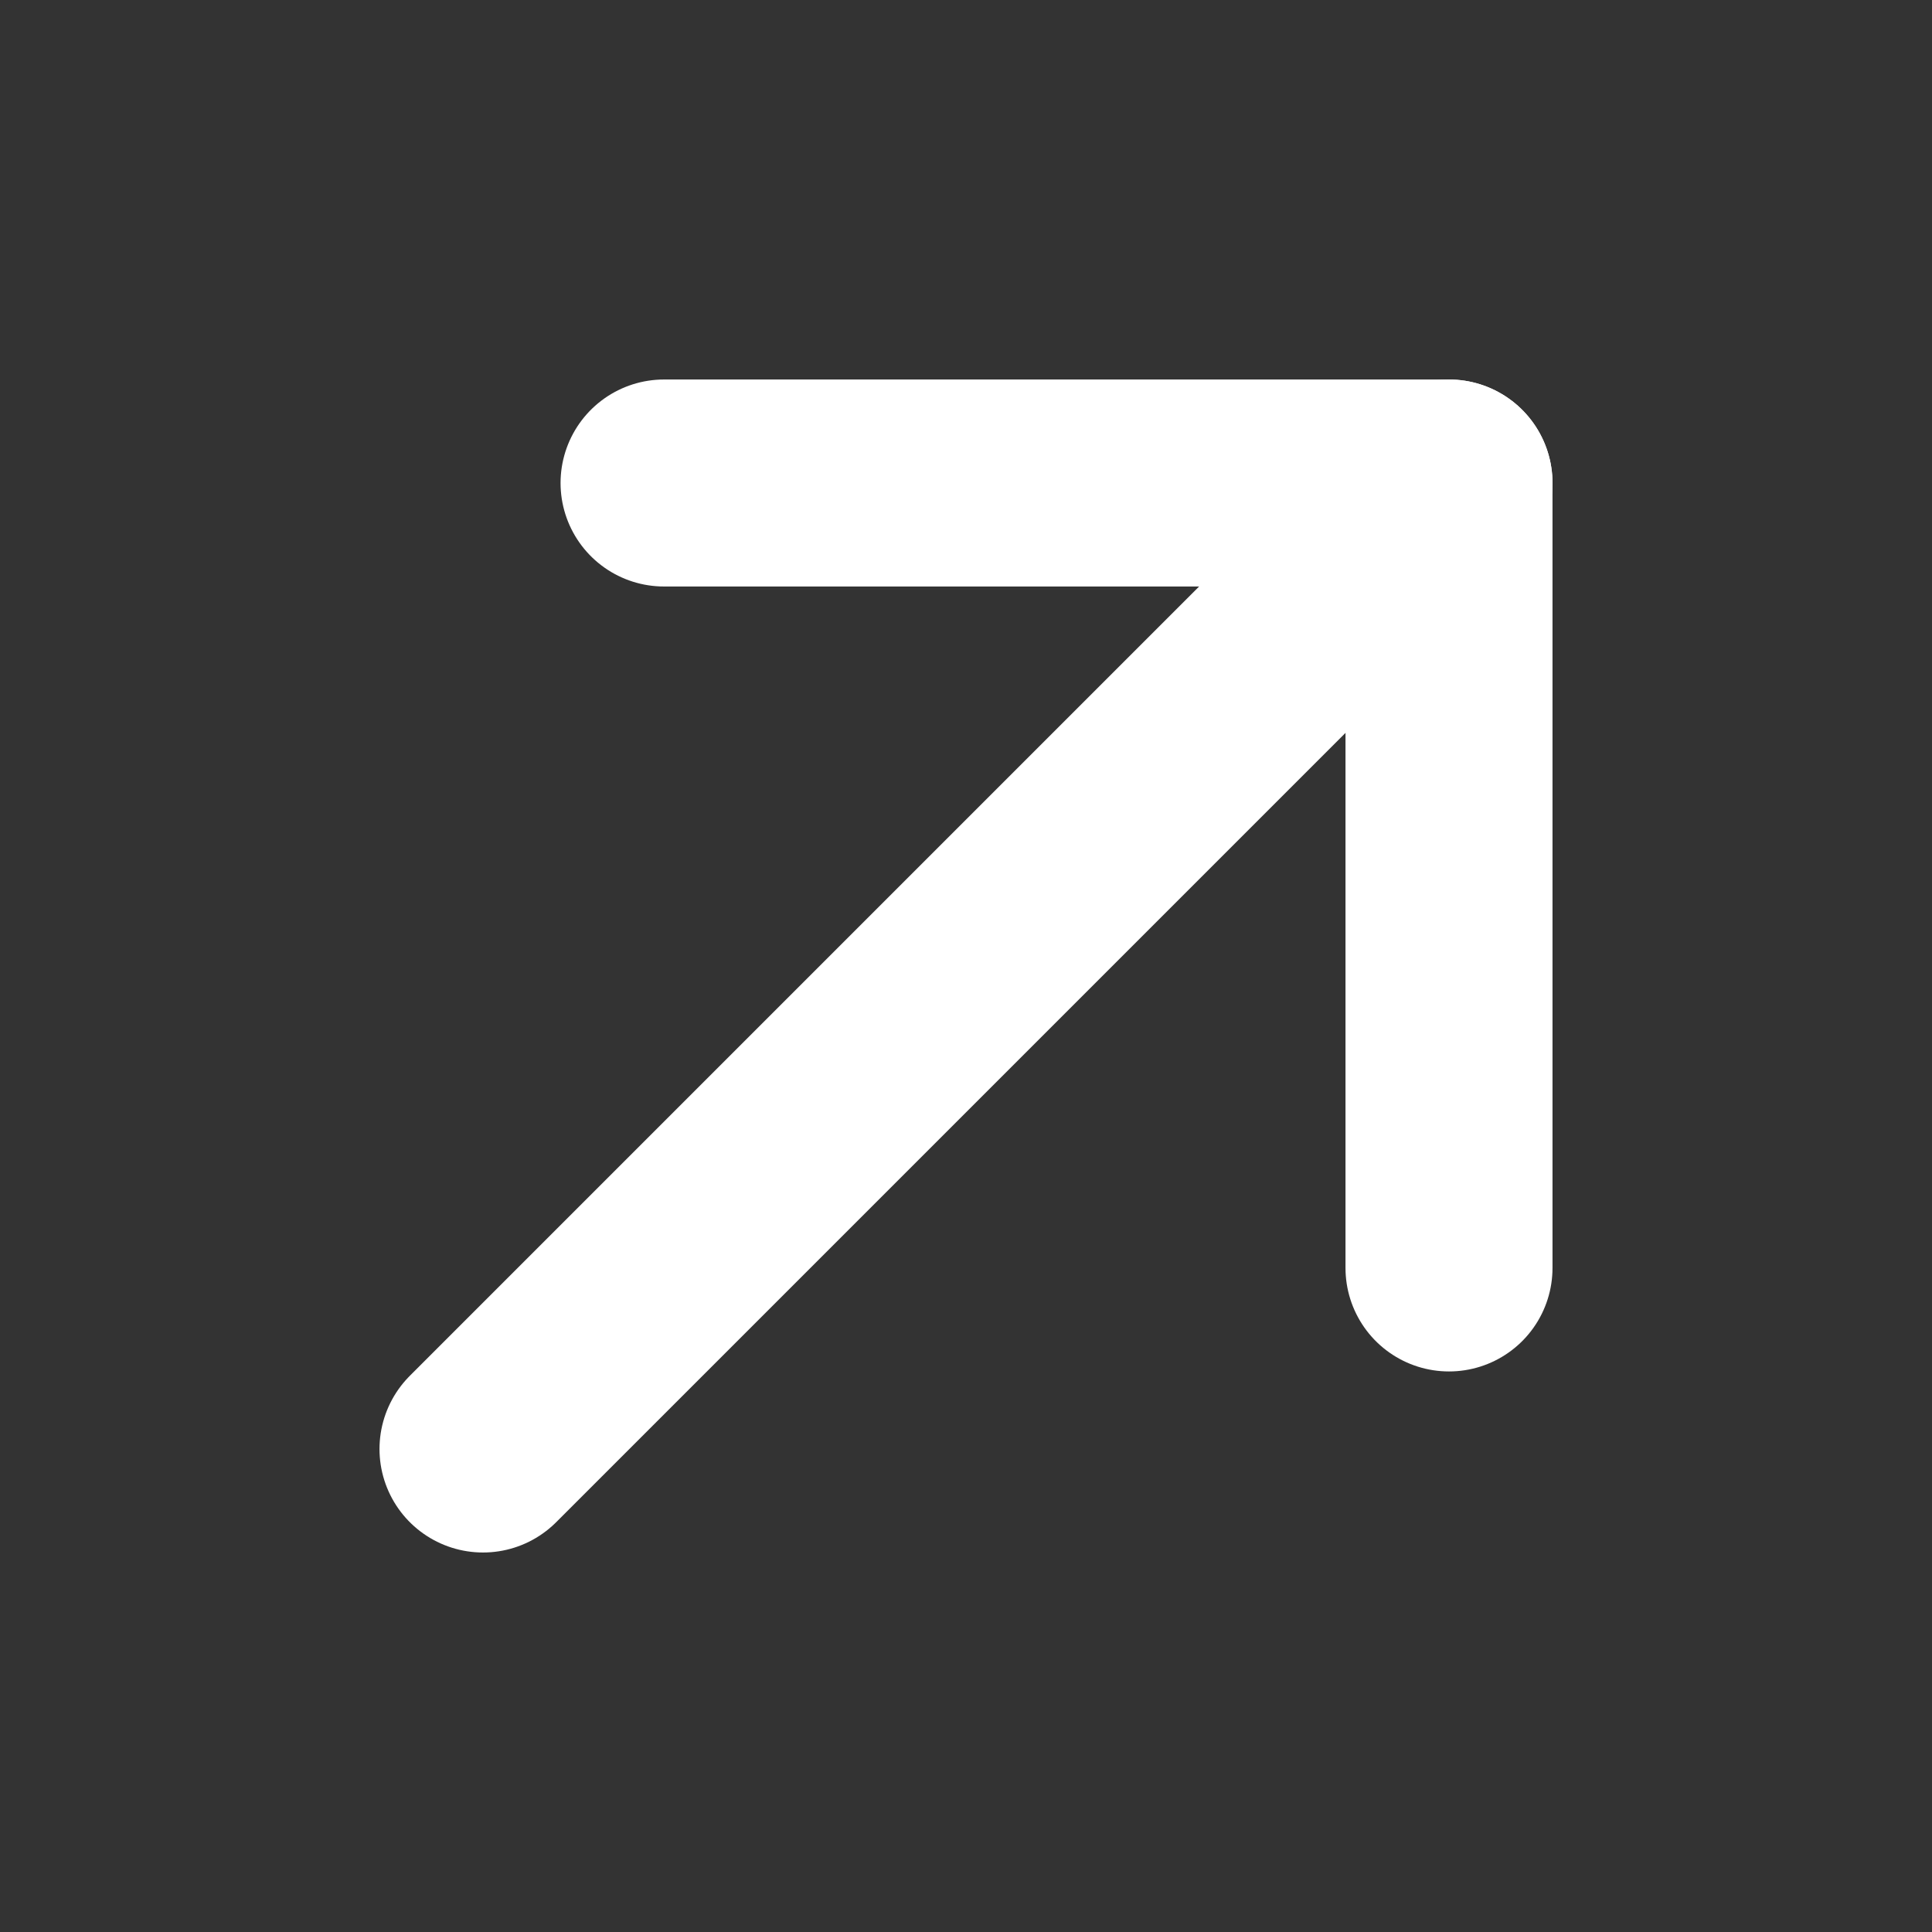
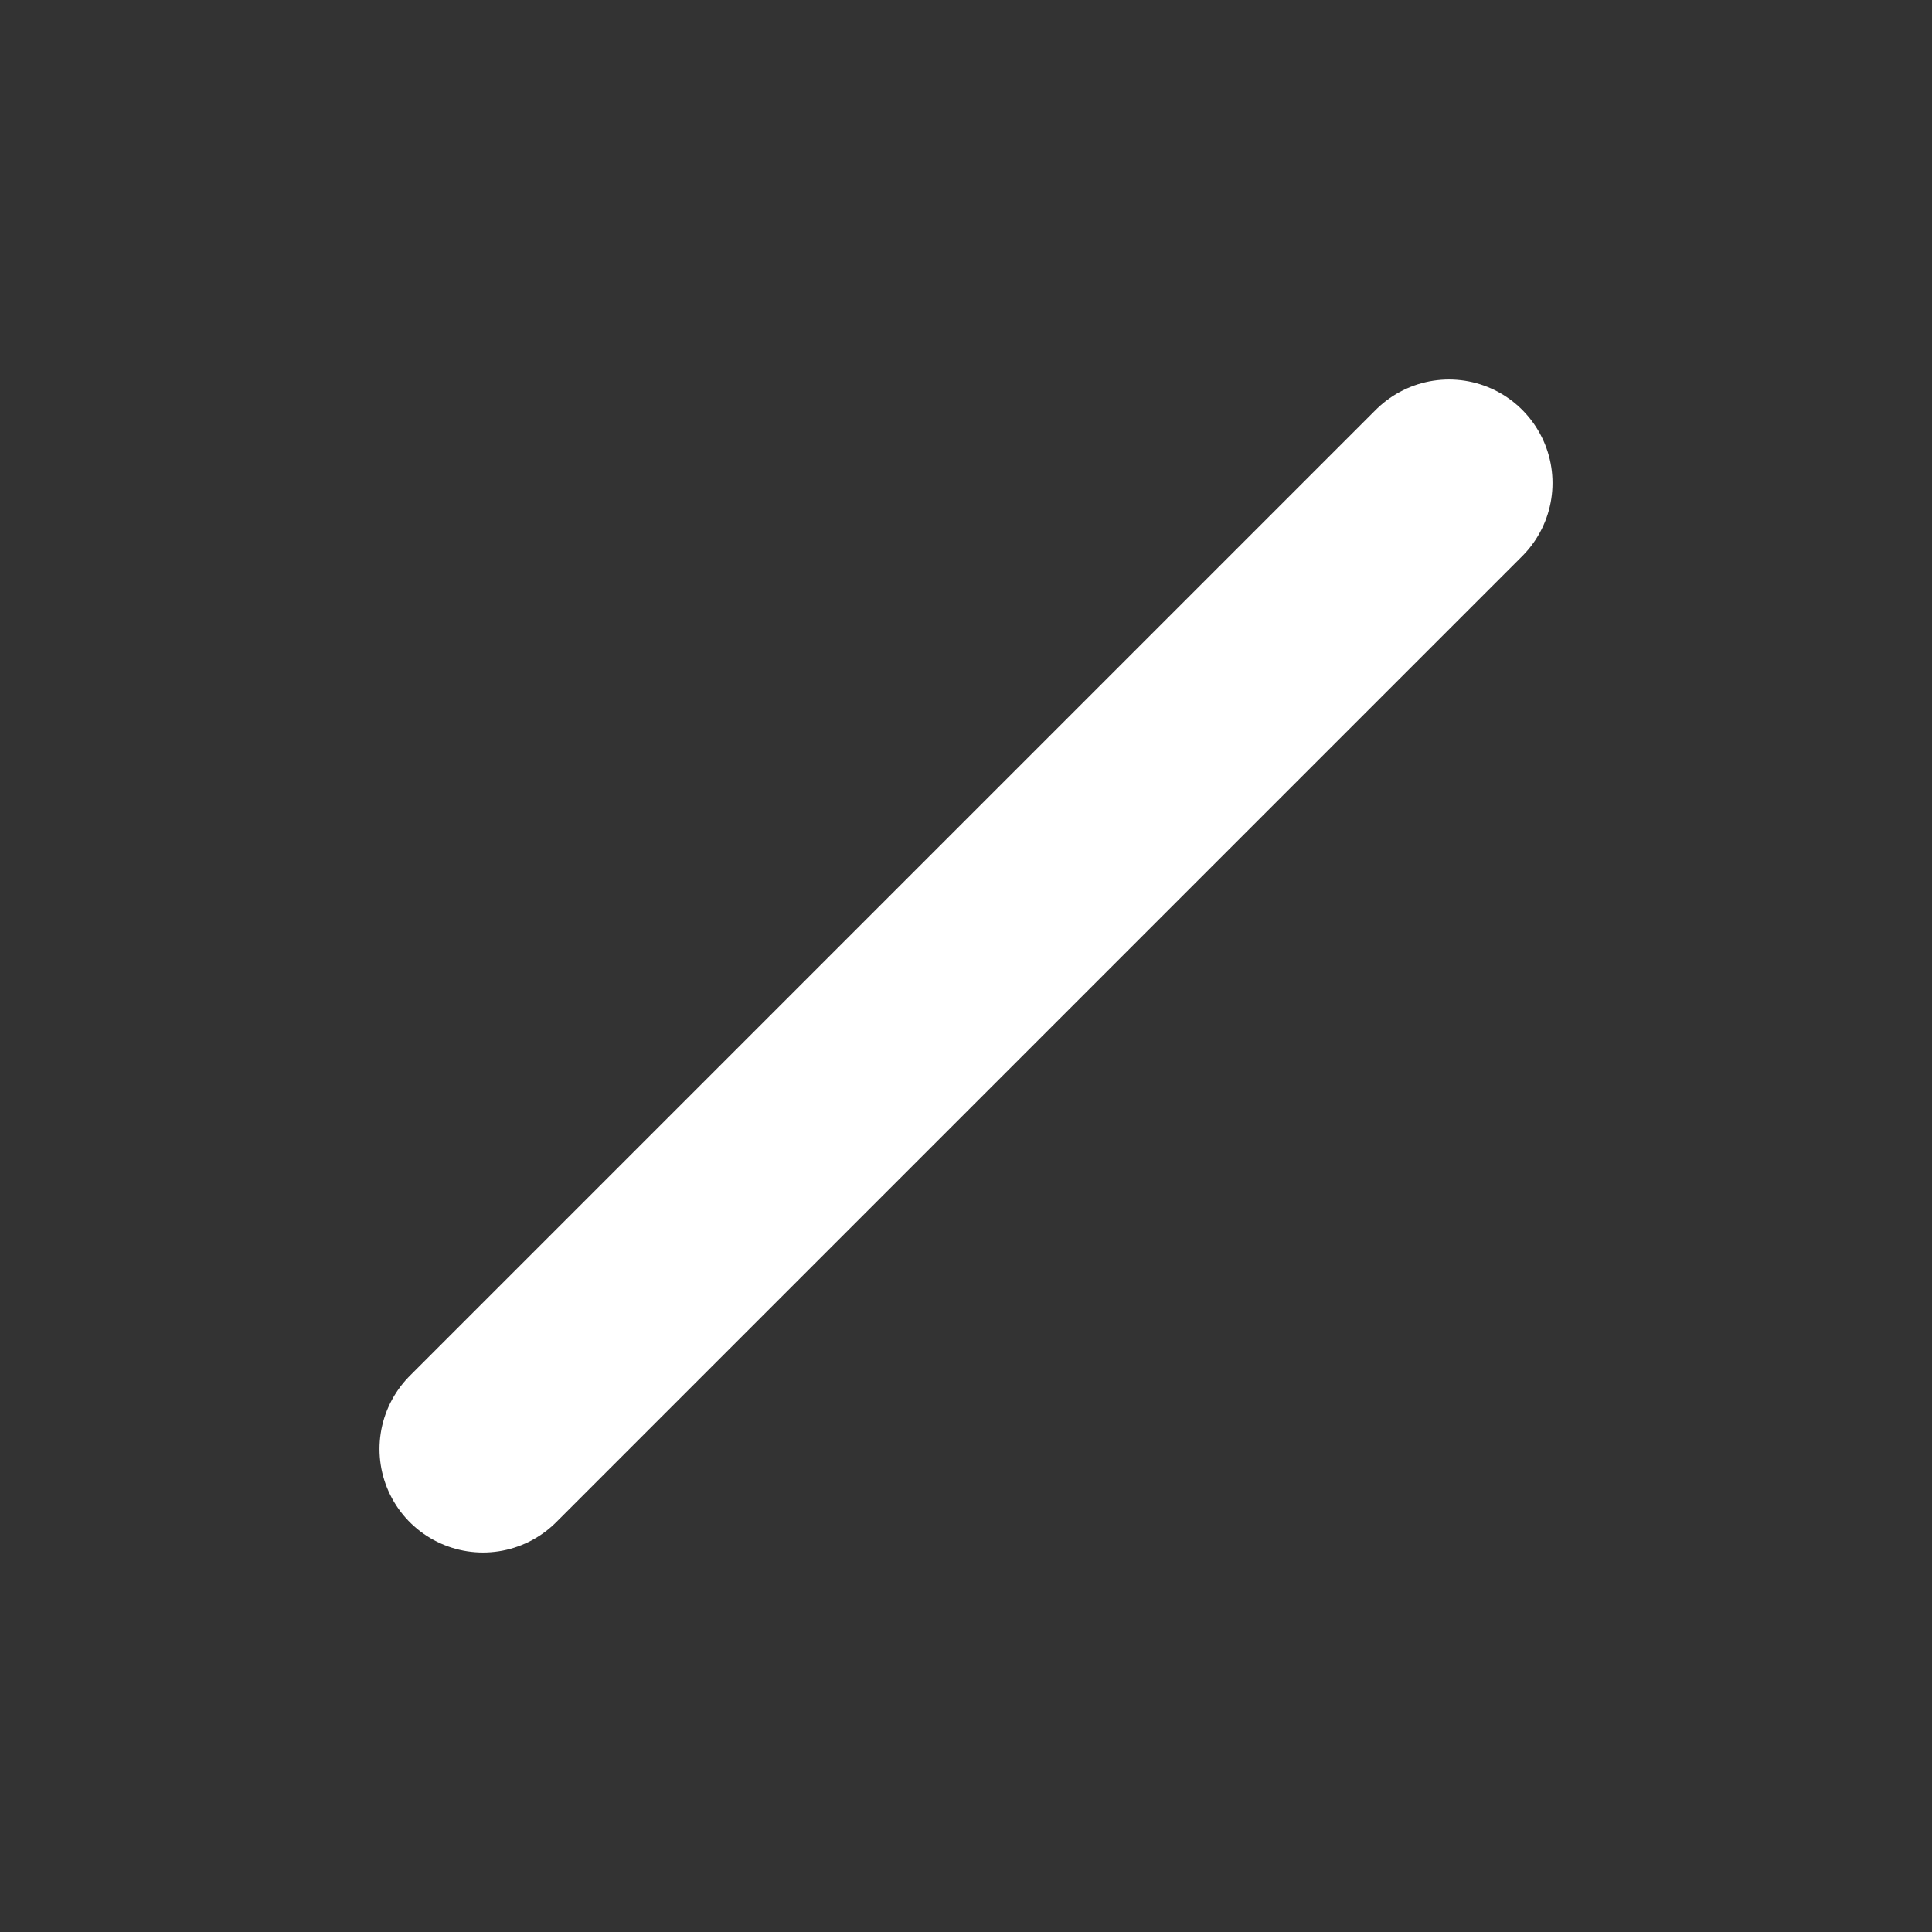
<svg xmlns="http://www.w3.org/2000/svg" width="14" height="14" viewBox="0 0 14 14" fill="none">
  <rect x="0" y="0" width="14" height="14" fill="#333333" stroke="none" />
  <g clip-path="url(#clip0_510_165)">
    <path d="M3.5 10.5L10.5 3.5" stroke="white" stroke-width="1.5" stroke-linecap="round" stroke-linejoin="round" />
-     <path d="M4.812 3.5H10.5V9.188" stroke="white" stroke-width="1.5" stroke-linecap="round" stroke-linejoin="round" />
  </g>
  <defs>
    <clipPath id="clip0_510_165">
      <rect width="14" height="14" fill="white" />
    </clipPath>
  </defs>
</svg>